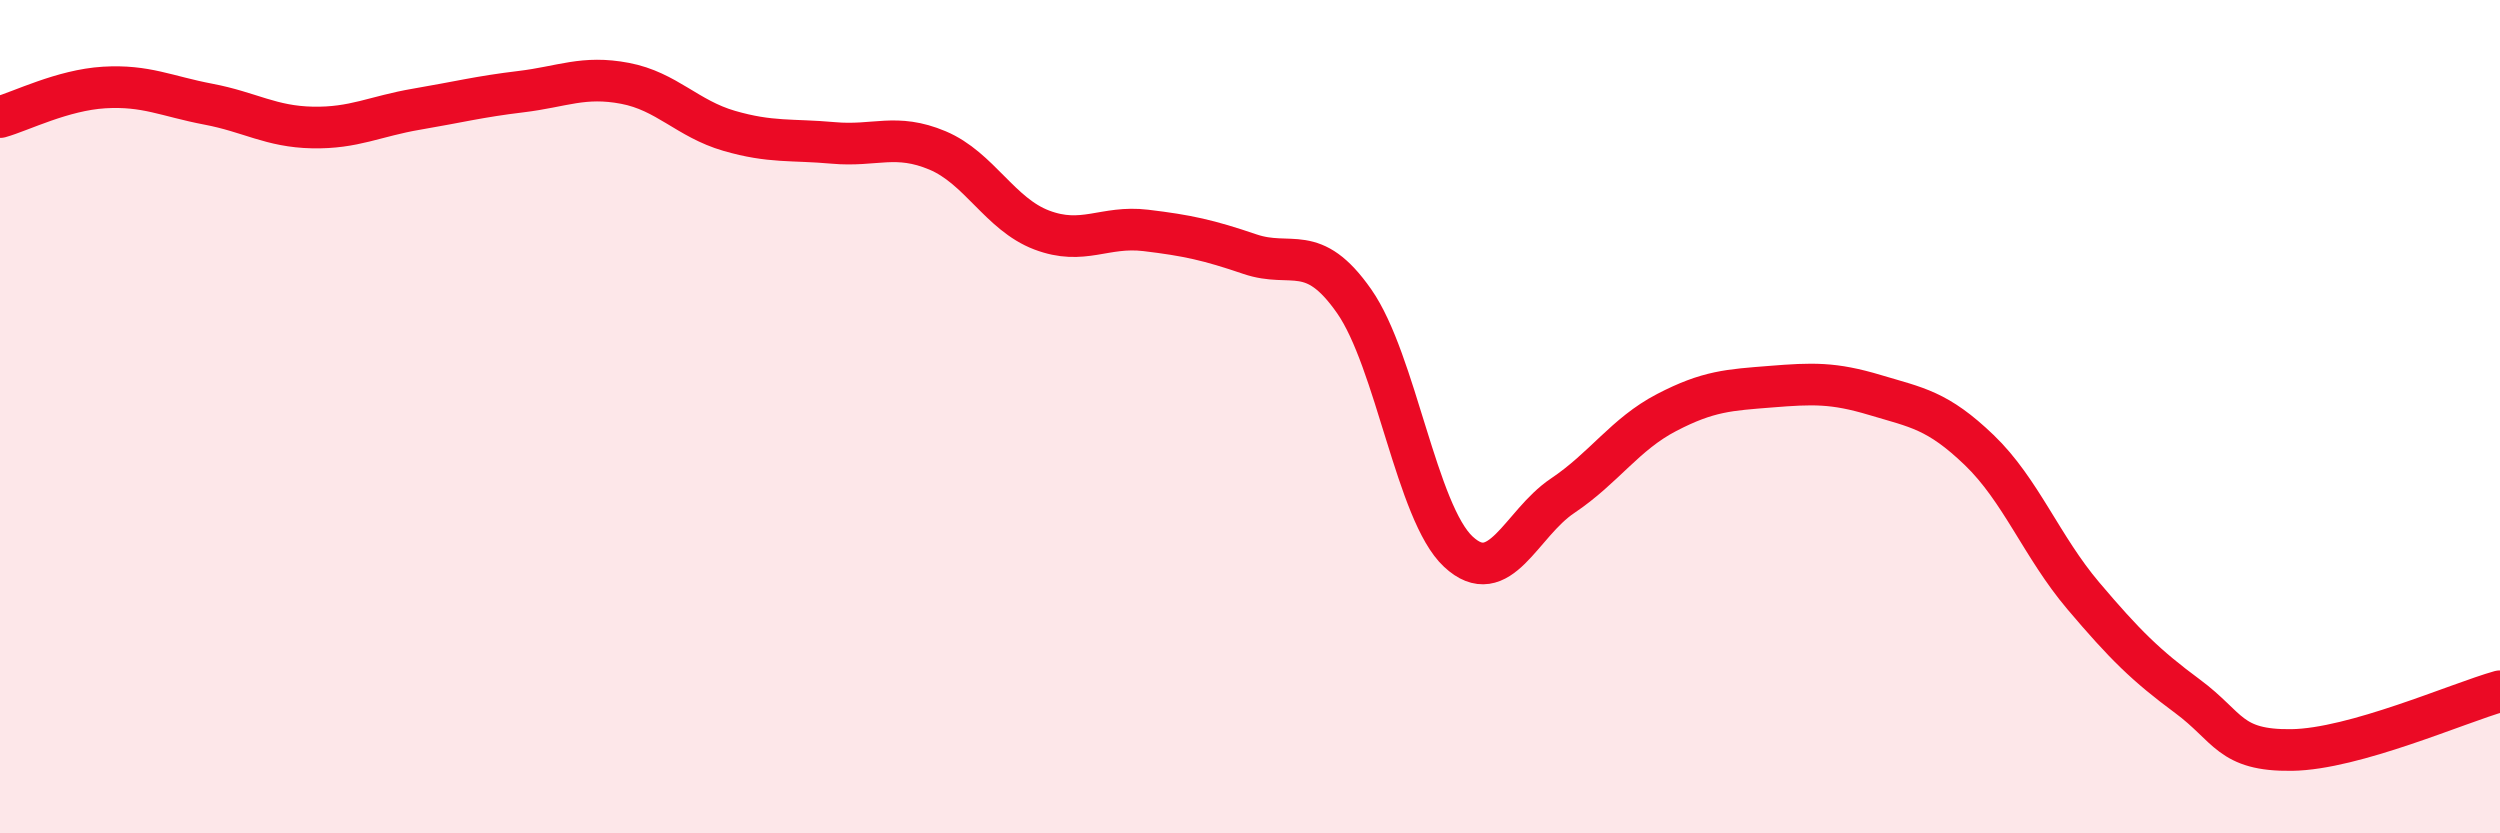
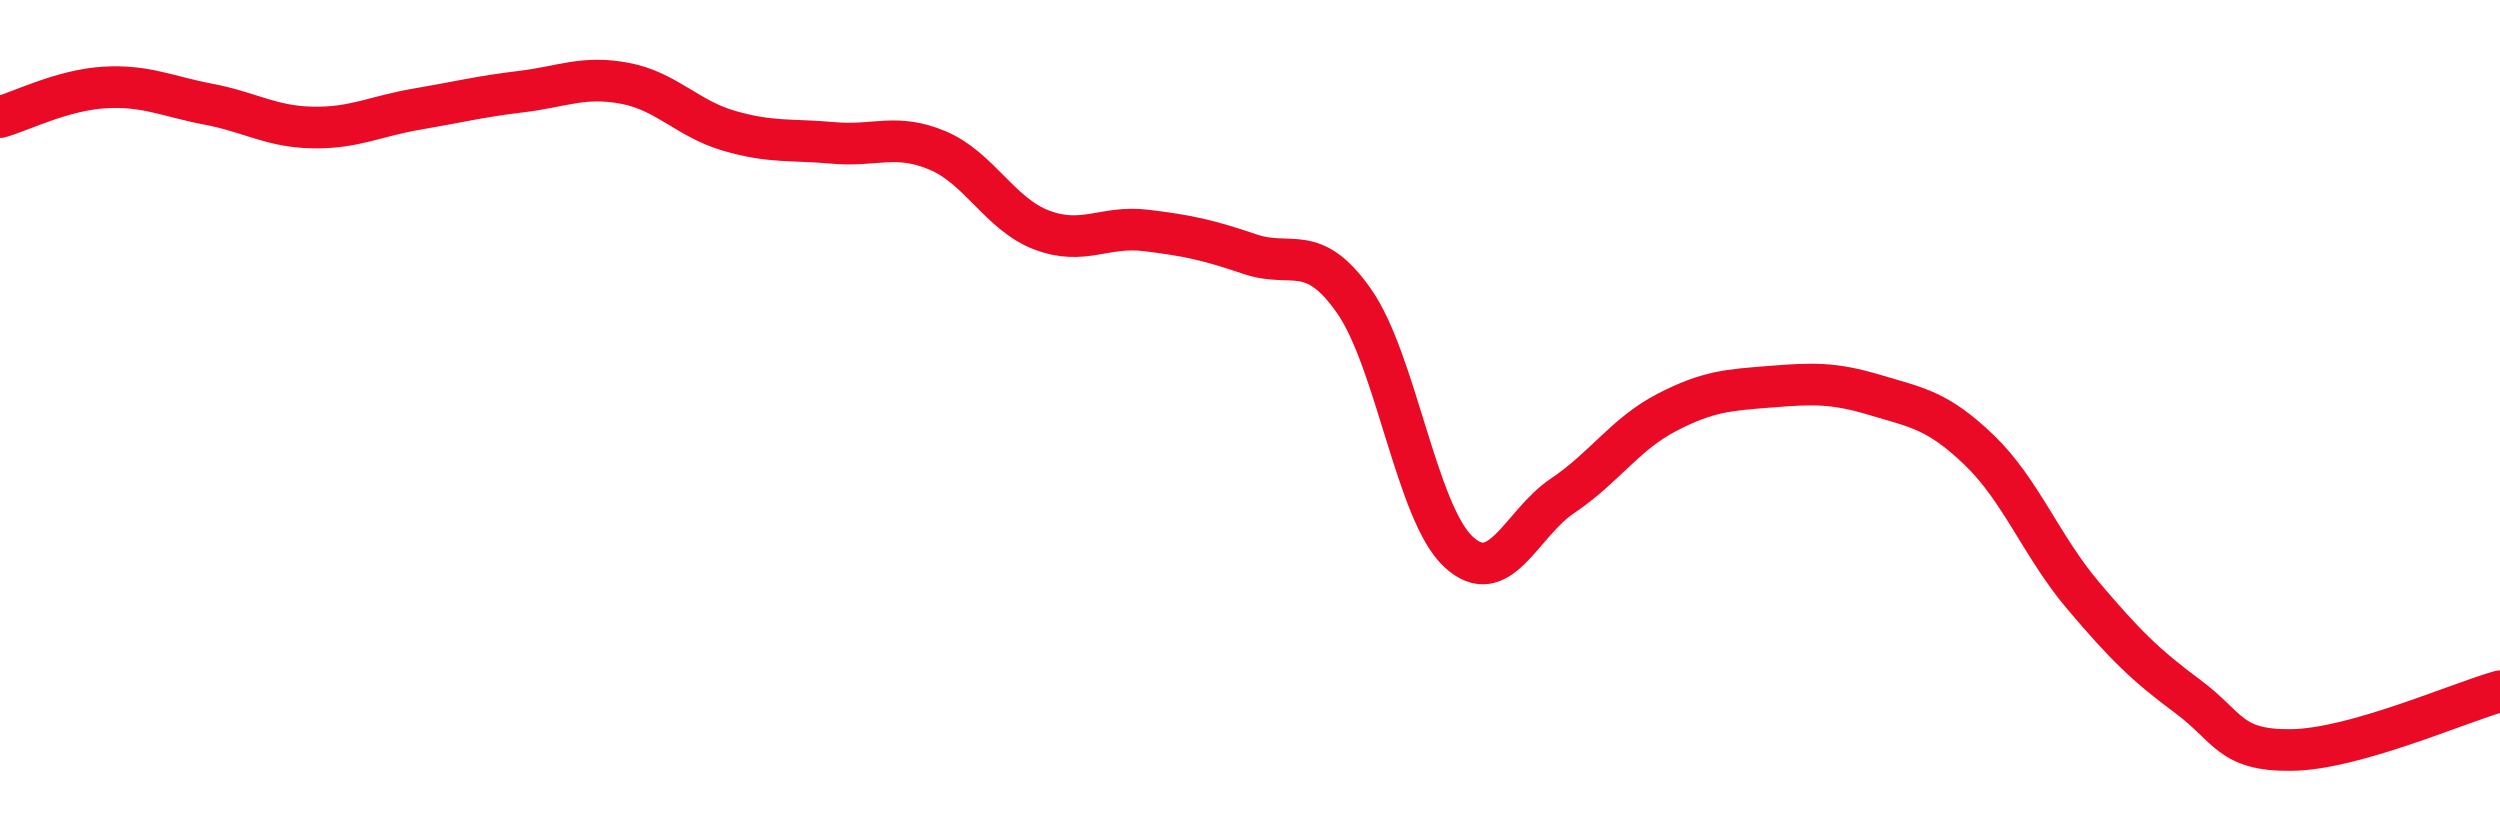
<svg xmlns="http://www.w3.org/2000/svg" width="60" height="20" viewBox="0 0 60 20">
-   <path d="M 0,2.81 C 0.5,2.67 1.5,2.16 2.5,2.1 C 3.5,2.04 4,2.31 5,2.5 C 6,2.69 6.5,3.04 7.5,3.06 C 8.5,3.08 9,2.79 10,2.62 C 11,2.45 11.5,2.32 12.5,2.2 C 13.5,2.08 14,1.81 15,2 C 16,2.19 16.5,2.85 17.5,3.14 C 18.5,3.43 19,3.34 20,3.43 C 21,3.52 21.5,3.19 22.5,3.61 C 23.5,4.03 24,5.14 25,5.52 C 26,5.9 26.5,5.41 27.5,5.53 C 28.5,5.65 29,5.76 30,6.1 C 31,6.44 31.5,5.8 32.5,7.23 C 33.5,8.66 34,12.31 35,13.24 C 36,14.17 36.5,12.57 37.5,11.9 C 38.5,11.23 39,10.42 40,9.9 C 41,9.38 41.5,9.36 42.5,9.28 C 43.5,9.2 44,9.18 45,9.48 C 46,9.78 46.5,9.84 47.5,10.8 C 48.5,11.76 49,13.12 50,14.3 C 51,15.48 51.5,15.97 52.5,16.71 C 53.5,17.45 53.5,18.02 55,18 C 56.5,17.98 59,16.87 60,16.59L60 20L0 20Z" fill="#EB0A25" opacity="0.1" stroke-linecap="round" stroke-linejoin="round" />
  <path d="M 0,2.81 C 0.5,2.67 1.5,2.16 2.5,2.1 C 3.5,2.04 4,2.31 5,2.5 C 6,2.69 6.5,3.04 7.5,3.06 C 8.5,3.08 9,2.79 10,2.62 C 11,2.45 11.5,2.32 12.5,2.2 C 13.5,2.08 14,1.81 15,2 C 16,2.19 16.5,2.85 17.5,3.14 C 18.5,3.43 19,3.34 20,3.43 C 21,3.52 21.5,3.19 22.5,3.61 C 23.5,4.03 24,5.14 25,5.52 C 26,5.9 26.5,5.41 27.5,5.53 C 28.5,5.65 29,5.76 30,6.1 C 31,6.44 31.5,5.8 32.5,7.23 C 33.5,8.66 34,12.31 35,13.24 C 36,14.17 36.5,12.57 37.5,11.9 C 38.5,11.23 39,10.42 40,9.9 C 41,9.38 41.5,9.36 42.5,9.28 C 43.5,9.2 44,9.18 45,9.48 C 46,9.78 46.5,9.84 47.5,10.8 C 48.5,11.76 49,13.12 50,14.3 C 51,15.48 51.5,15.97 52.5,16.71 C 53.5,17.45 53.5,18.02 55,18 C 56.5,17.98 59,16.87 60,16.59" stroke="#EB0A25" stroke-width="1" fill="none" stroke-linecap="round" stroke-linejoin="round" />
</svg>